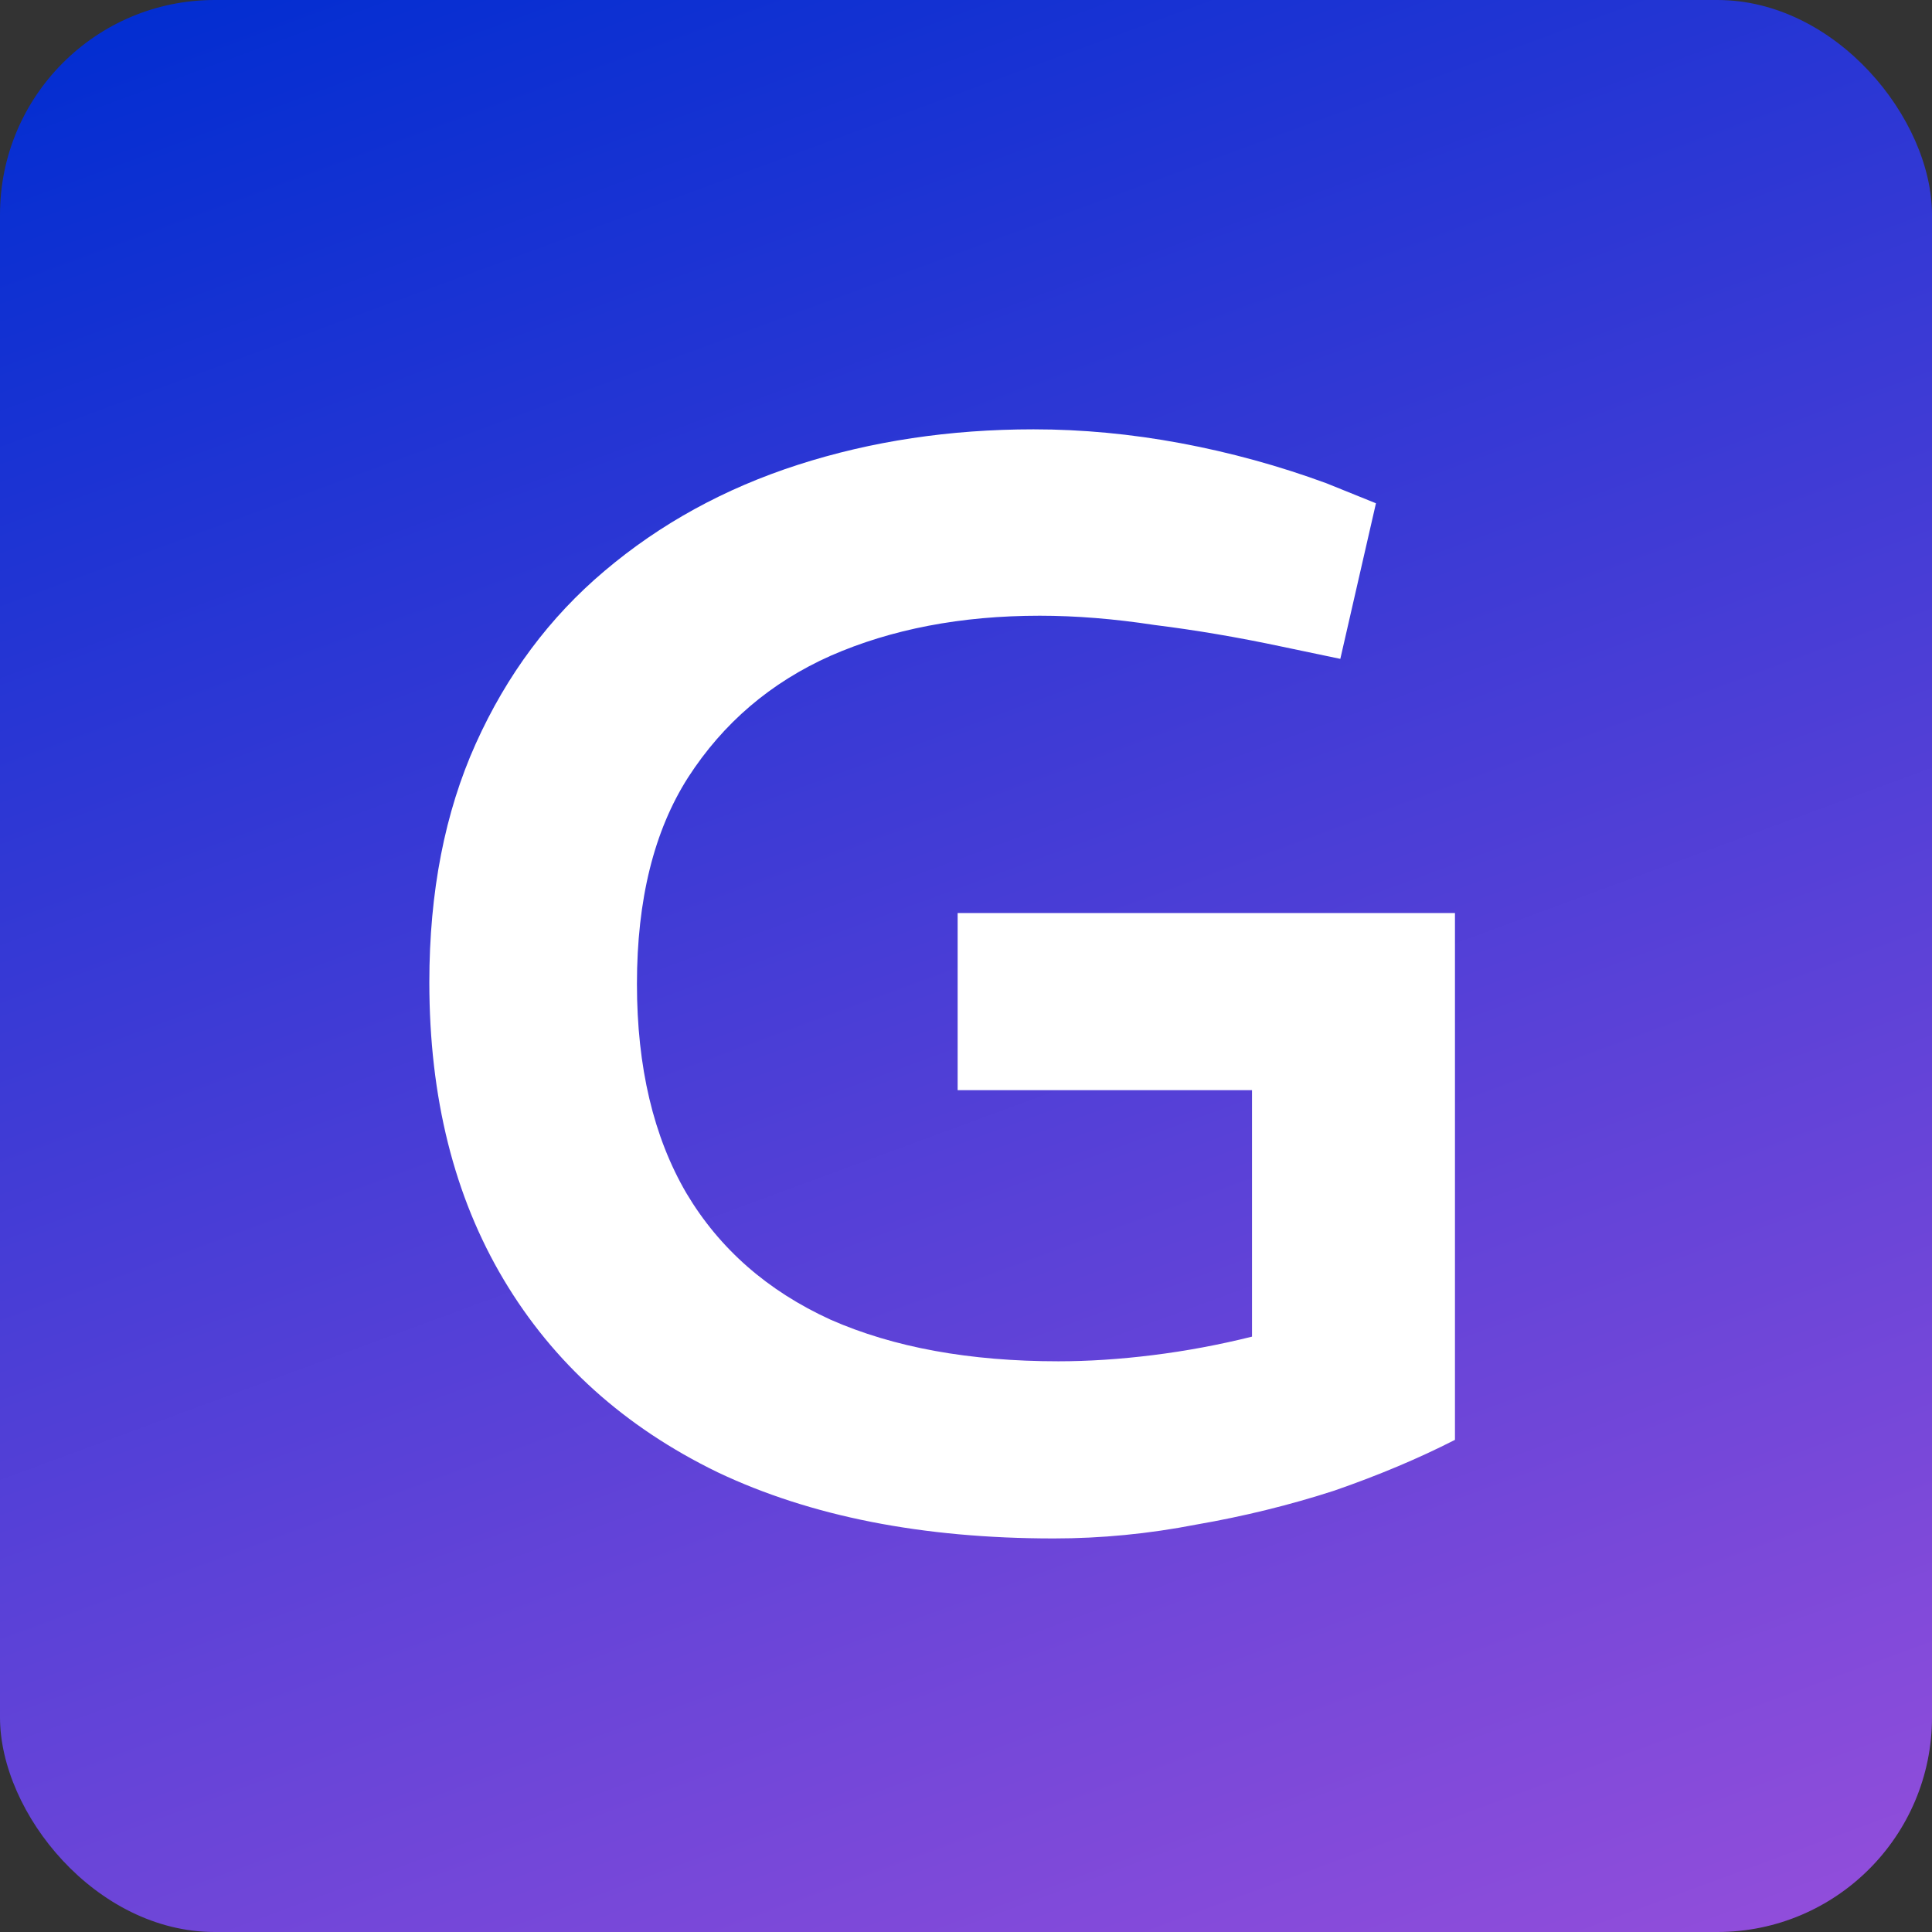
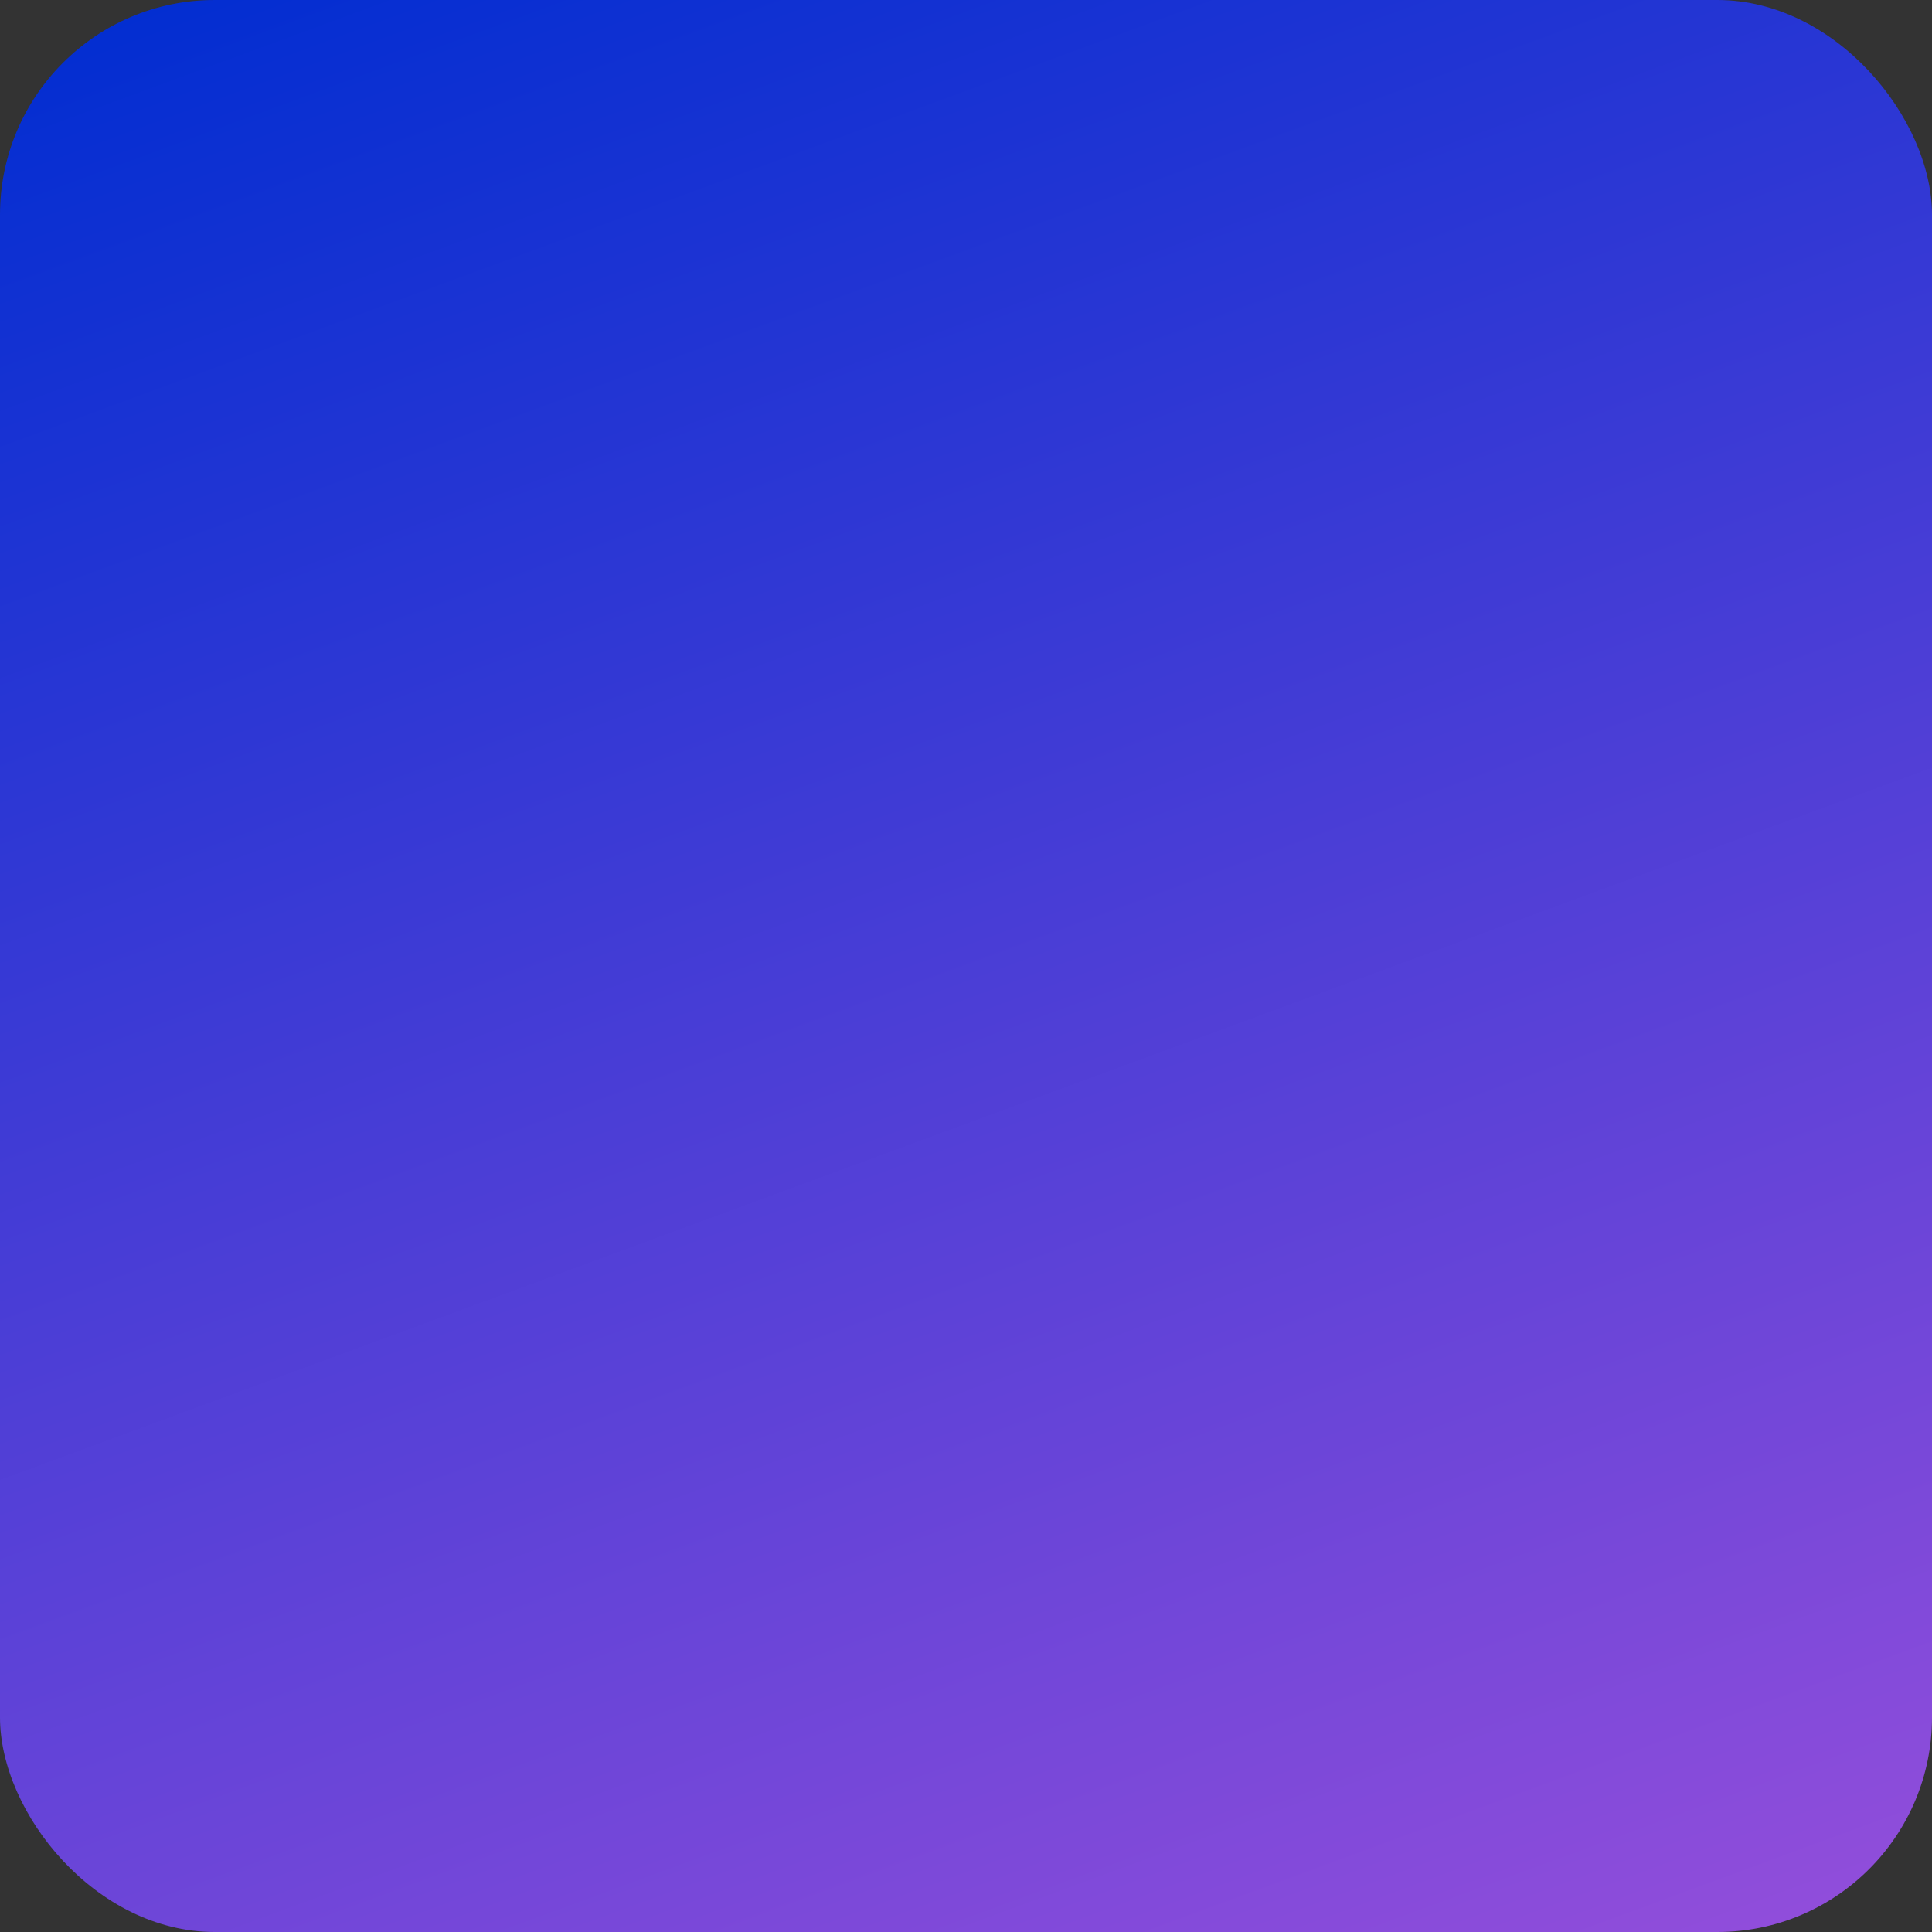
<svg xmlns="http://www.w3.org/2000/svg" width="162" height="162" viewBox="0 0 162 162" fill="none">
  <rect x="0" y="0" width="162" height="162" fill="#333333" stroke="none" />
  <rect width="162" height="162" rx="18" fill="url(#paint0_linear_13_45)" />
-   <path d="M88.353 129C77.355 129 67.958 127.149 60.163 123.446C52.369 119.657 46.393 114.275 42.236 107.3C38.079 100.325 36 92.015 36 82.371C36 74.793 37.299 68.119 39.897 62.35C42.495 56.581 46.09 51.758 50.68 47.883C55.356 43.922 60.769 40.951 66.918 38.971C73.067 36.99 79.65 36 86.665 36C90.735 36 94.849 36.388 99.006 37.163C103.163 37.938 107.234 39.057 111.218 40.521L115.375 42.2L112.387 55.246L107.45 54.212C103.813 53.438 100.262 52.835 96.798 52.404C93.42 51.888 90.216 51.629 87.184 51.629C80.602 51.629 74.756 52.749 69.647 54.987C64.623 57.226 60.639 60.628 57.695 65.192C54.837 69.669 53.408 75.439 53.408 82.5C53.408 89.475 54.794 95.331 57.565 100.067C60.336 104.717 64.364 108.247 69.647 110.658C74.93 112.983 81.295 114.146 88.743 114.146C91.255 114.146 93.896 113.974 96.668 113.629C99.439 113.285 102.21 112.768 104.982 112.079V91.412H80.299V76.558H122V120.733C118.969 122.283 115.591 123.704 111.867 124.996C108.143 126.201 104.289 127.149 100.305 127.838C96.321 128.613 92.337 129 88.353 129Z" fill="white" />
  <defs>
    <linearGradient id="paint0_linear_13_45" x1="24" y1="-8" x2="104" y2="209" gradientUnits="userSpaceOnUse">
      <stop stop-color="#002DD1" />
      <stop offset="1" stop-color="#A552DC" />
    </linearGradient>
  </defs>
</svg>